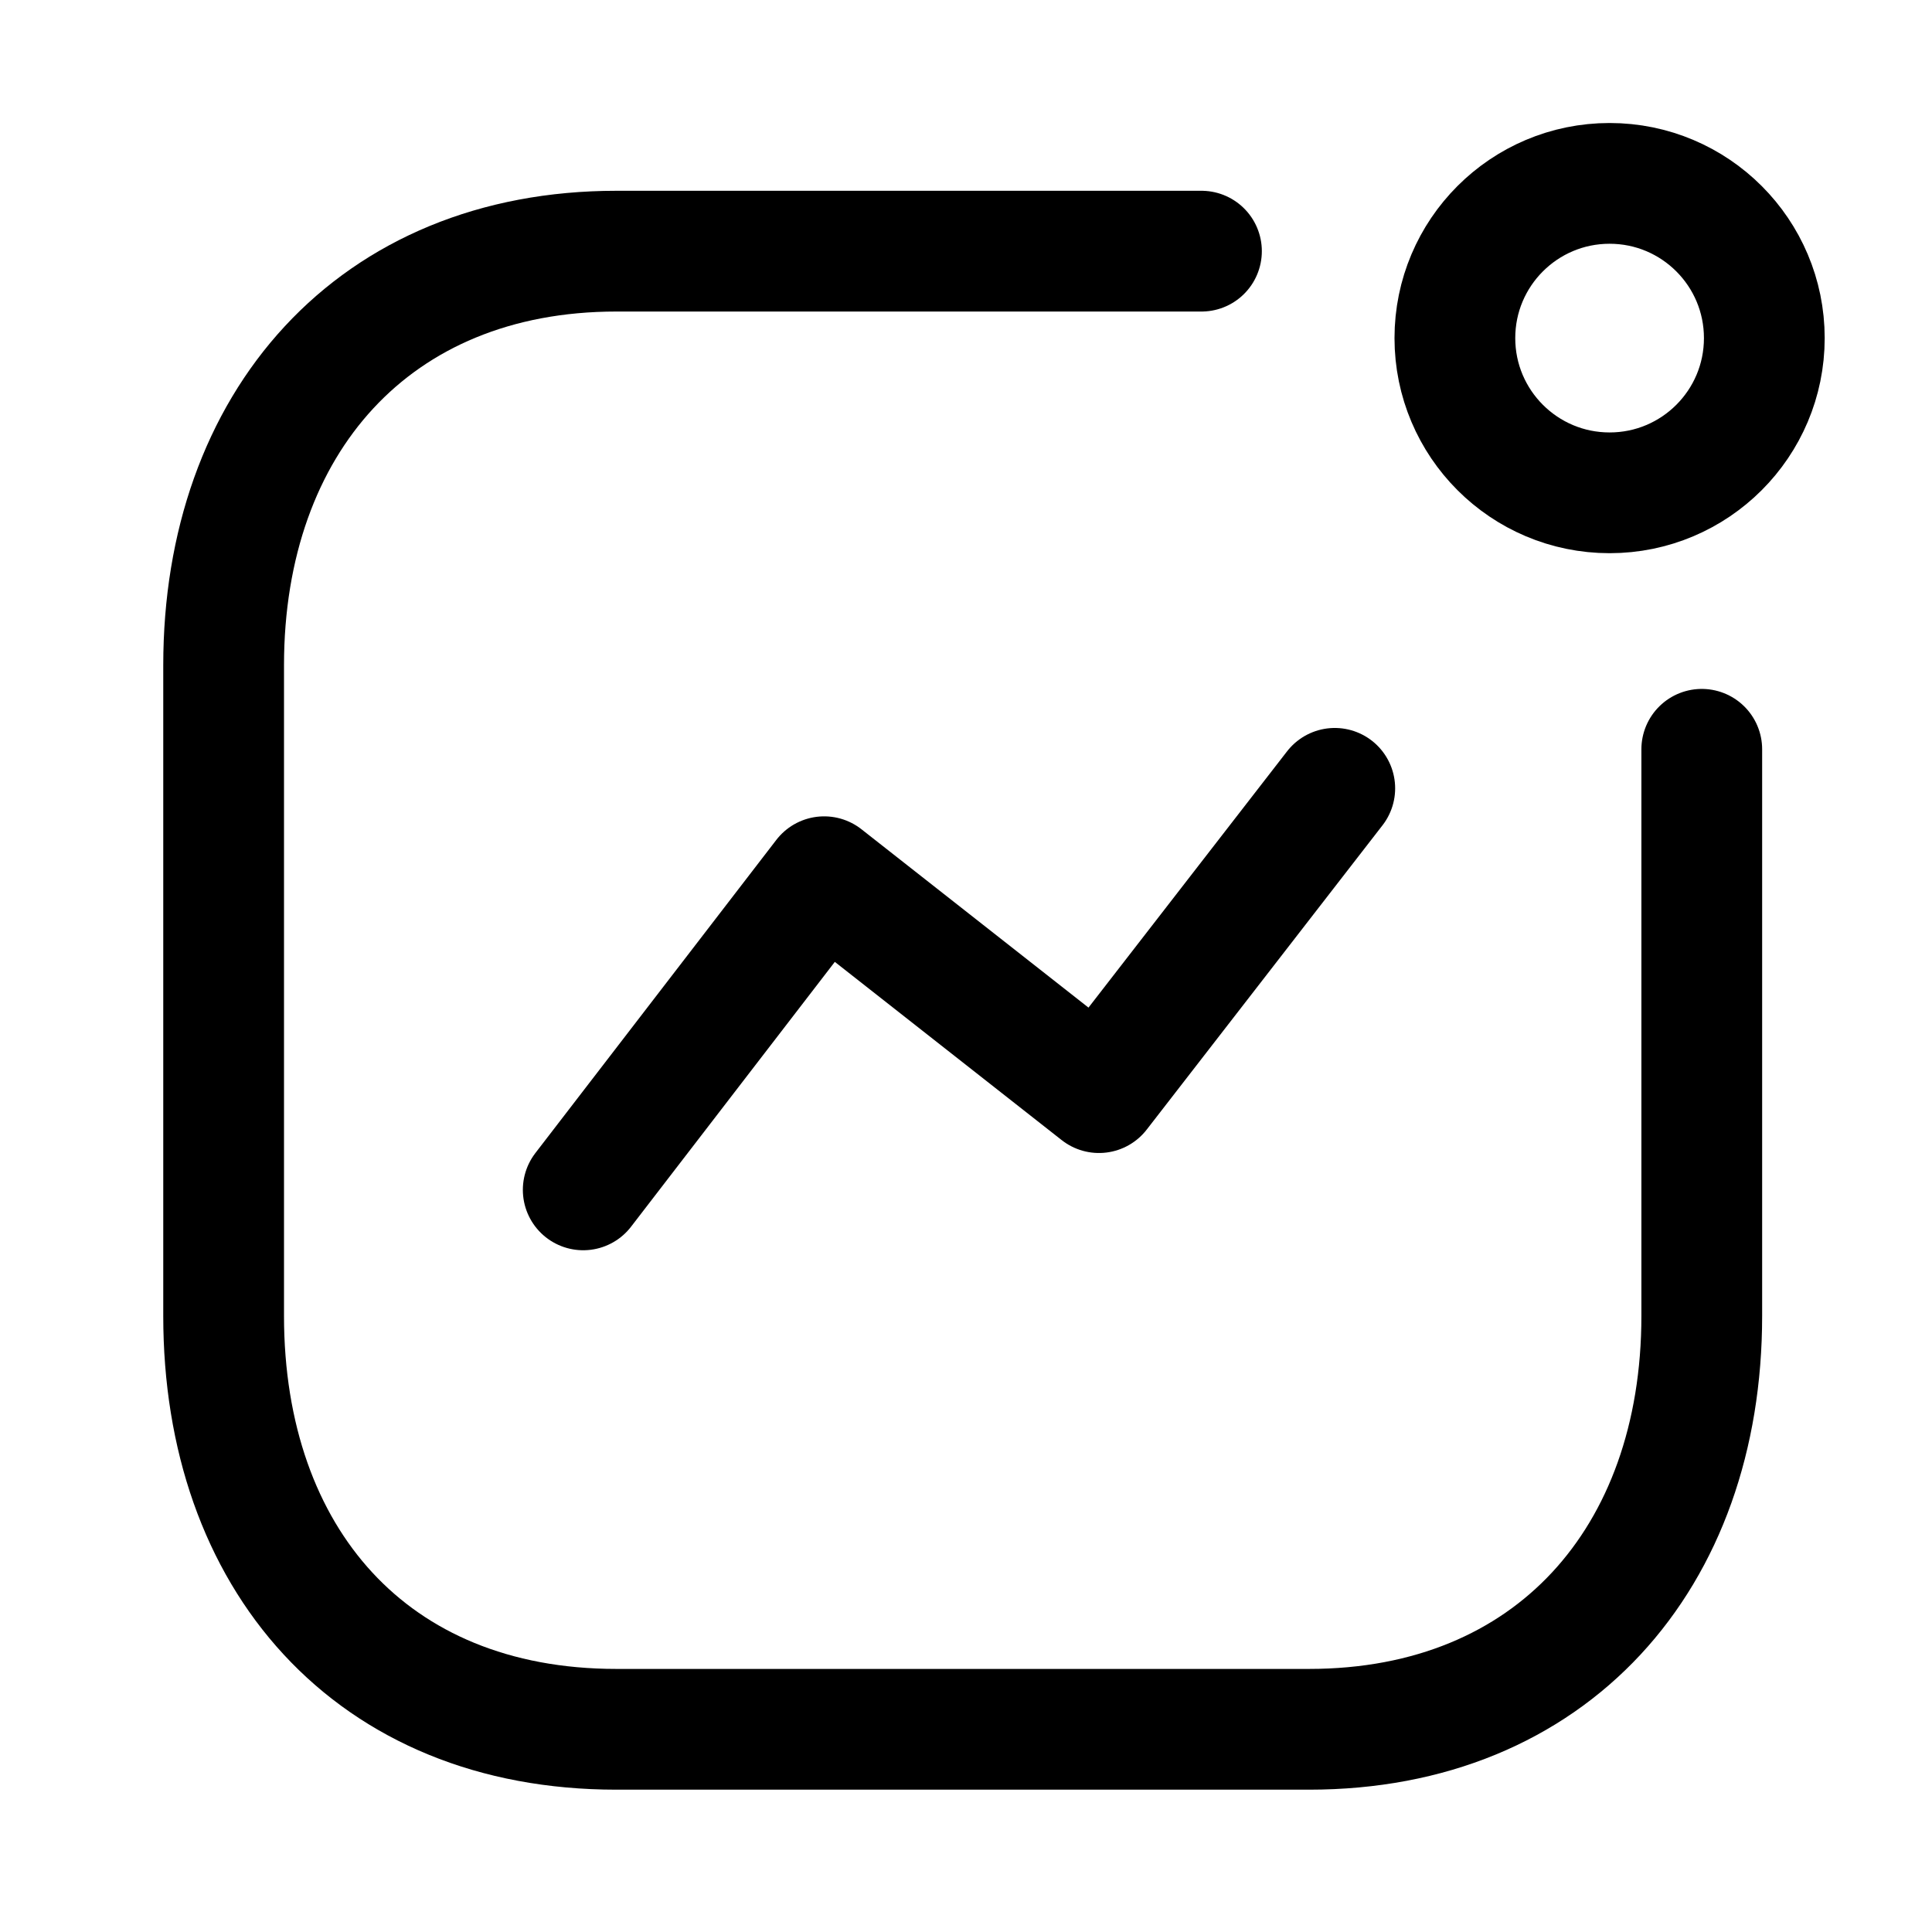
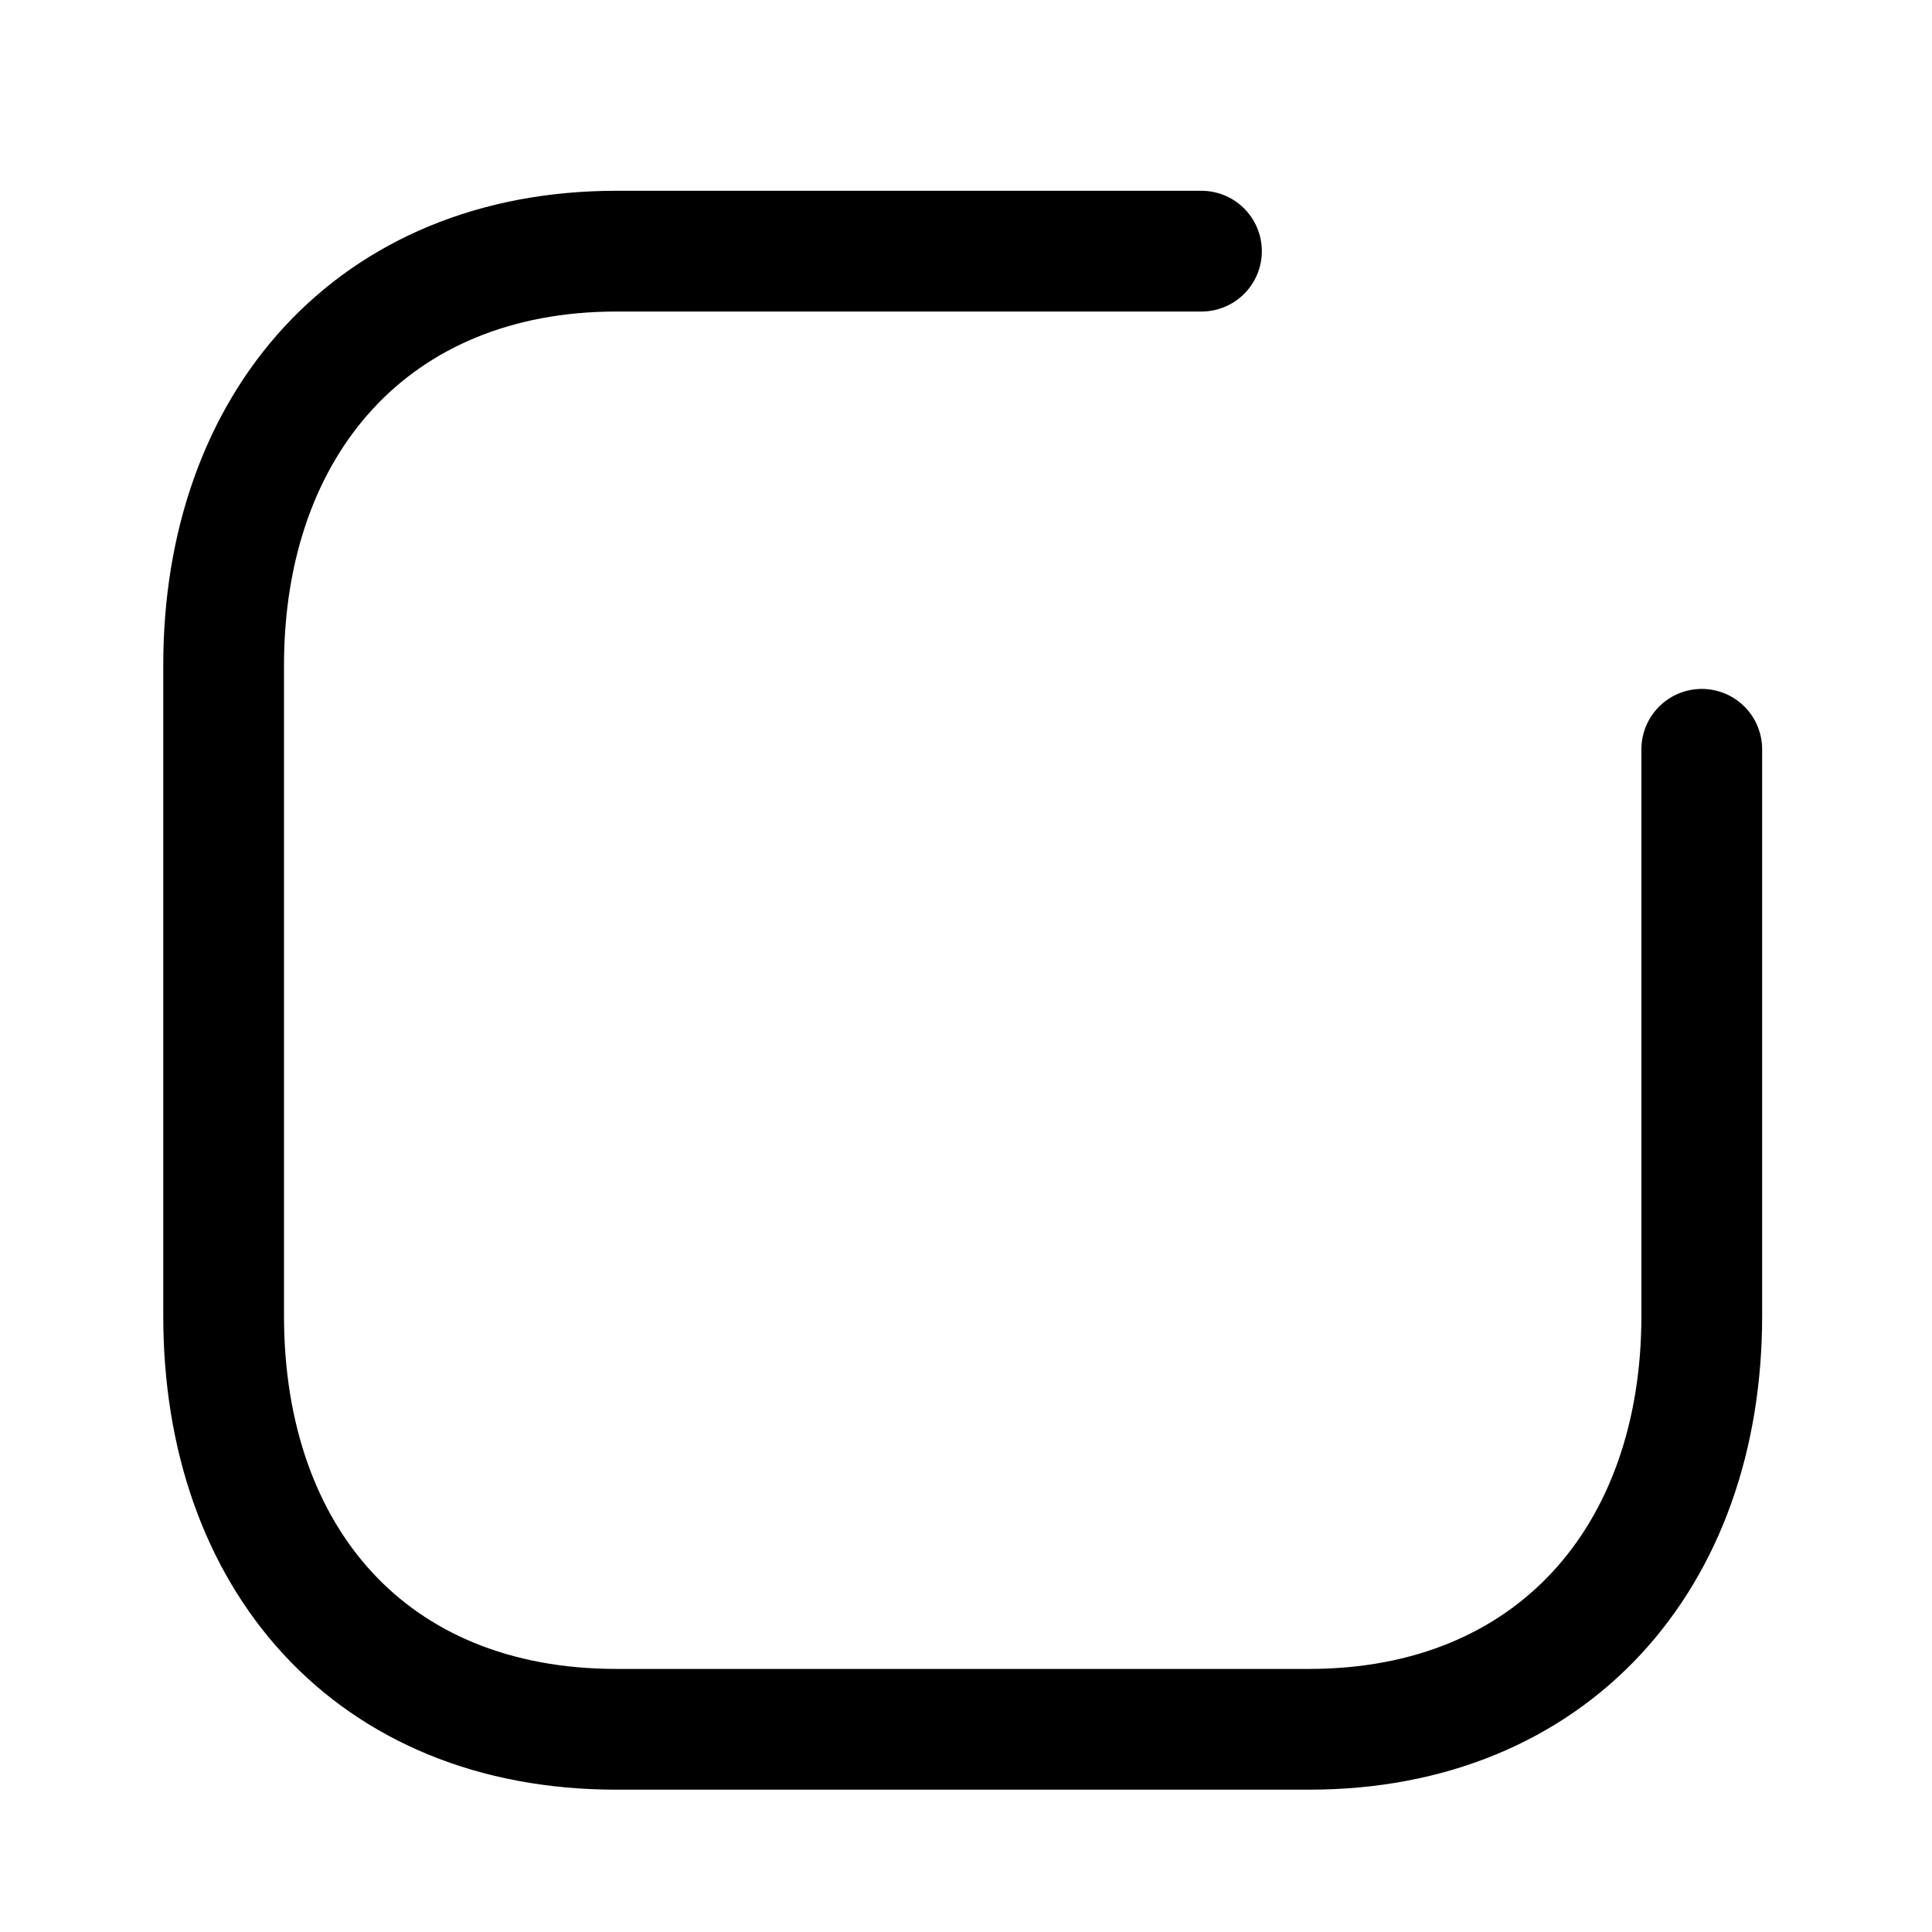
<svg xmlns="http://www.w3.org/2000/svg" width="24" height="24" viewBox="0 0 24 24" fill="none">
-   <path d="M7.245 14.781L10.238 10.891L13.652 13.573L16.581 9.793" stroke="black" stroke-width="1.5" stroke-linecap="round" stroke-linejoin="round" />
-   <circle cx="19.995" cy="4.2" r="1.922" stroke="black" stroke-width="1.5" stroke-linecap="round" stroke-linejoin="round" />
  <path d="M14.925 3.12H7.657C4.645 3.12 2.778 5.253 2.778 8.264V16.347C2.778 19.358 4.609 21.482 7.657 21.482H16.261C19.272 21.482 21.14 19.358 21.14 16.347V9.308" stroke="black" stroke-width="1.5" stroke-linecap="round" stroke-linejoin="round" />
</svg>